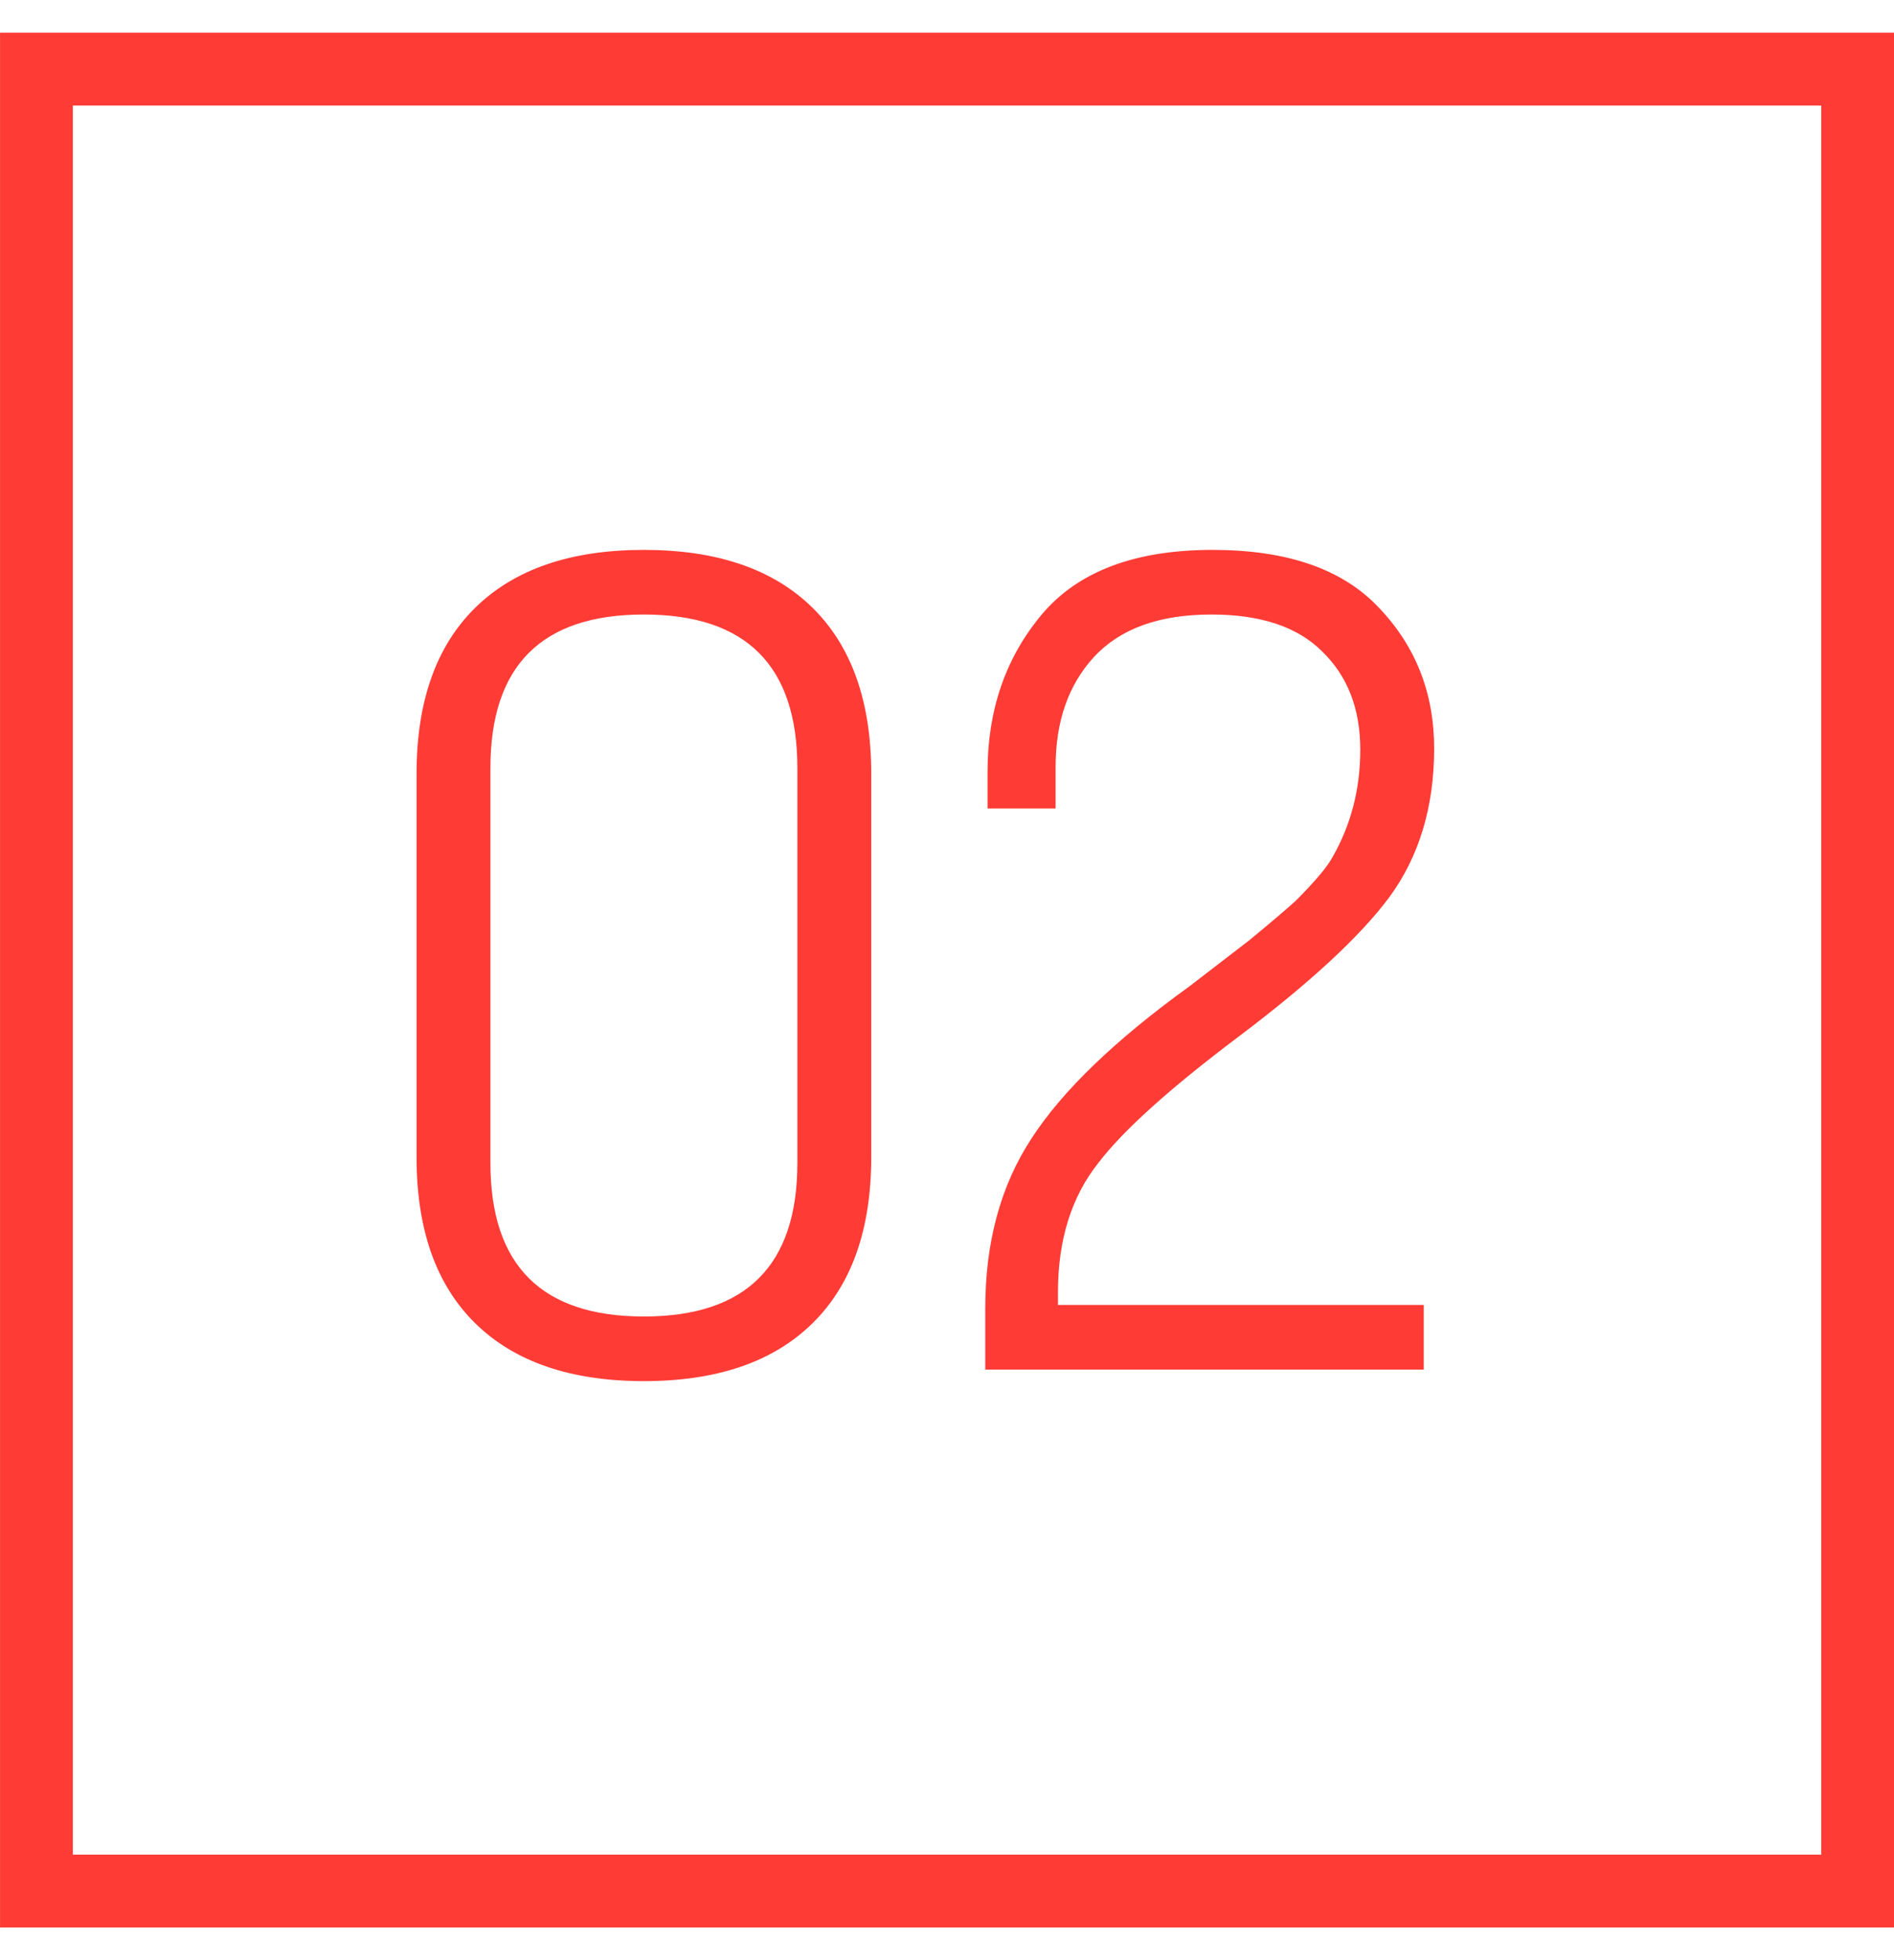
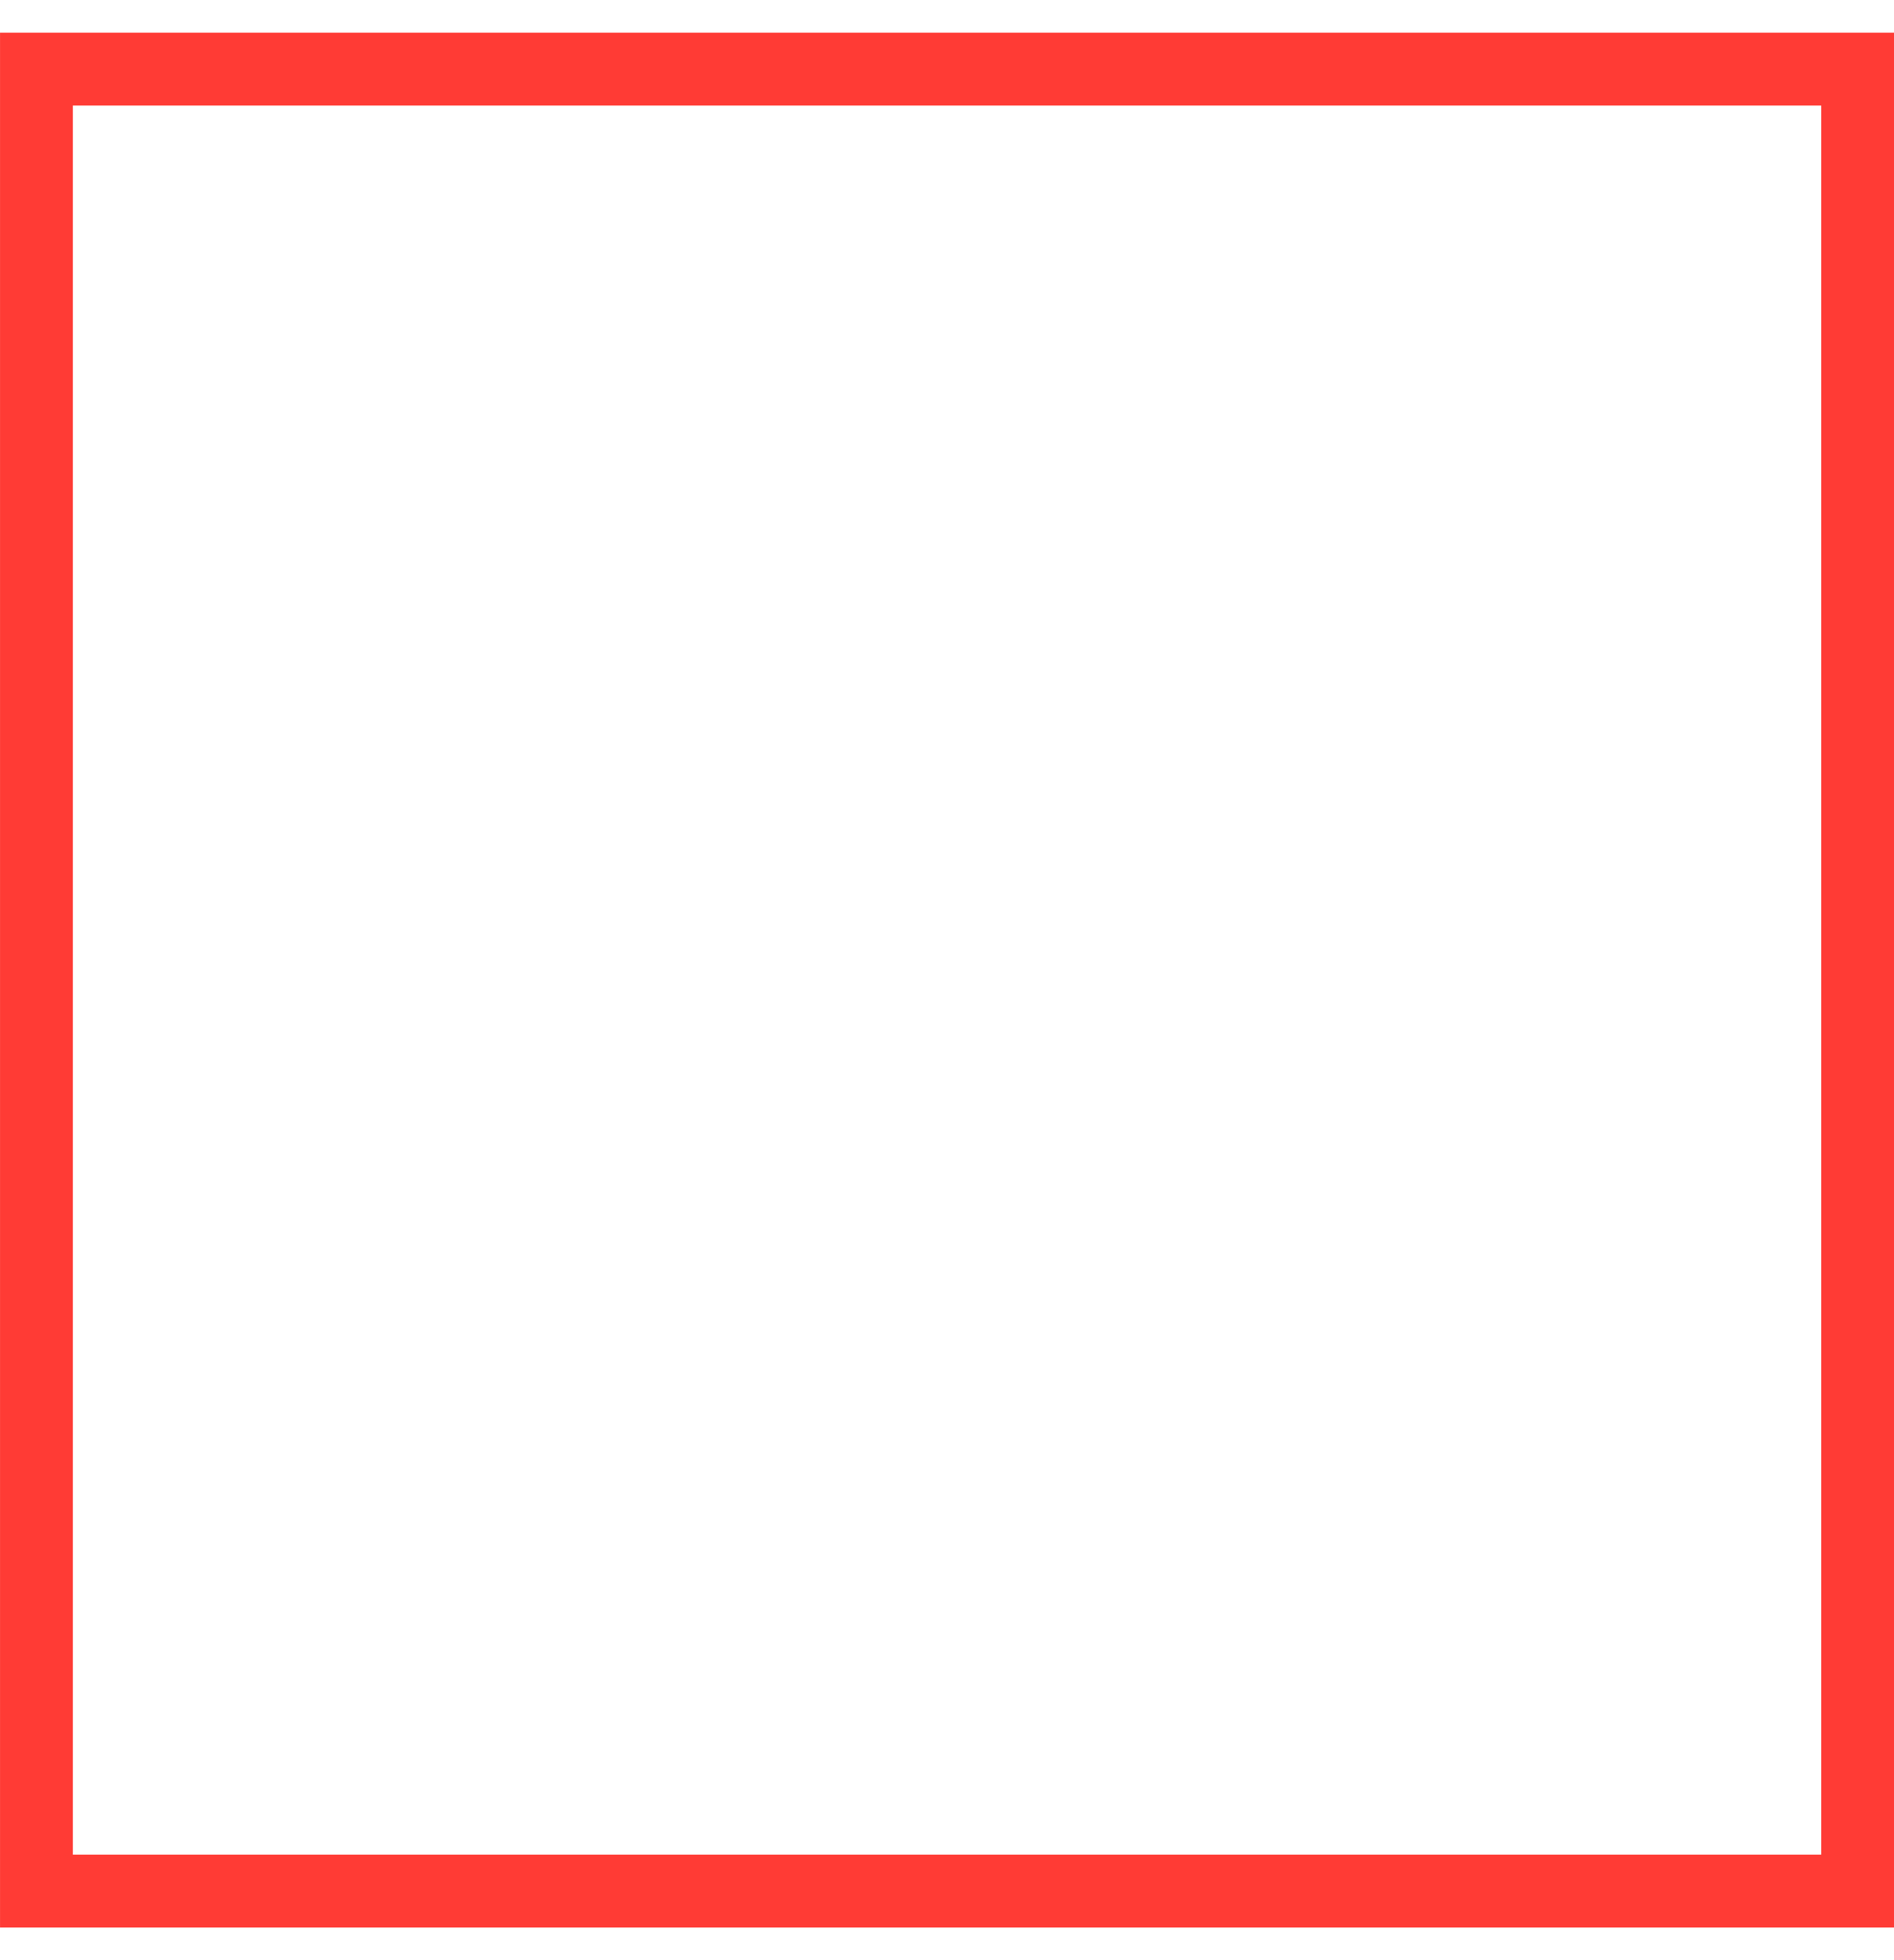
<svg xmlns="http://www.w3.org/2000/svg" width="29" height="30" viewBox="0 0 29 30" fill="none">
  <rect x="0.558" y="1.058" width="27.885" height="27.885" stroke="#FF3B35" stroke-width="1.115" />
-   <path d="M6.378 17.71V11.844C6.378 10.737 6.678 9.888 7.279 9.299C7.88 8.71 8.74 8.416 9.859 8.416C10.978 8.416 11.838 8.71 12.438 9.299C13.039 9.888 13.34 10.737 13.34 11.844V17.71C13.34 18.817 13.039 19.666 12.438 20.255C11.838 20.844 10.978 21.138 9.859 21.138C8.74 21.138 7.88 20.844 7.279 20.255C6.678 19.666 6.378 18.817 6.378 17.71ZM12.209 17.799V11.755C12.209 10.189 11.425 9.405 9.859 9.405C8.292 9.405 7.509 10.189 7.509 11.755V17.799C7.509 19.365 8.292 20.149 9.859 20.149C11.425 20.149 12.209 19.365 12.209 17.799ZM21.8 20.961H15.086V20.025C15.086 19.012 15.321 18.146 15.792 17.427C16.264 16.697 17.07 15.92 18.213 15.095L19.132 14.388C19.474 14.106 19.709 13.905 19.839 13.787C20.133 13.493 20.322 13.269 20.404 13.116C20.687 12.621 20.828 12.074 20.828 11.473C20.828 10.848 20.634 10.348 20.245 9.971C19.868 9.594 19.303 9.405 18.549 9.405C17.748 9.405 17.147 9.623 16.747 10.059C16.358 10.483 16.163 11.043 16.163 11.738V12.374H15.121V11.809C15.121 10.866 15.398 10.065 15.951 9.405C16.505 8.746 17.377 8.416 18.567 8.416C19.709 8.416 20.557 8.71 21.111 9.299C21.676 9.888 21.959 10.607 21.959 11.455C21.959 12.35 21.729 13.11 21.27 13.735C20.822 14.335 20.051 15.048 18.955 15.873C17.907 16.662 17.194 17.304 16.817 17.799C16.405 18.317 16.199 18.977 16.199 19.778V19.972H21.8V20.961Z" fill="#FF3B35" />
</svg>